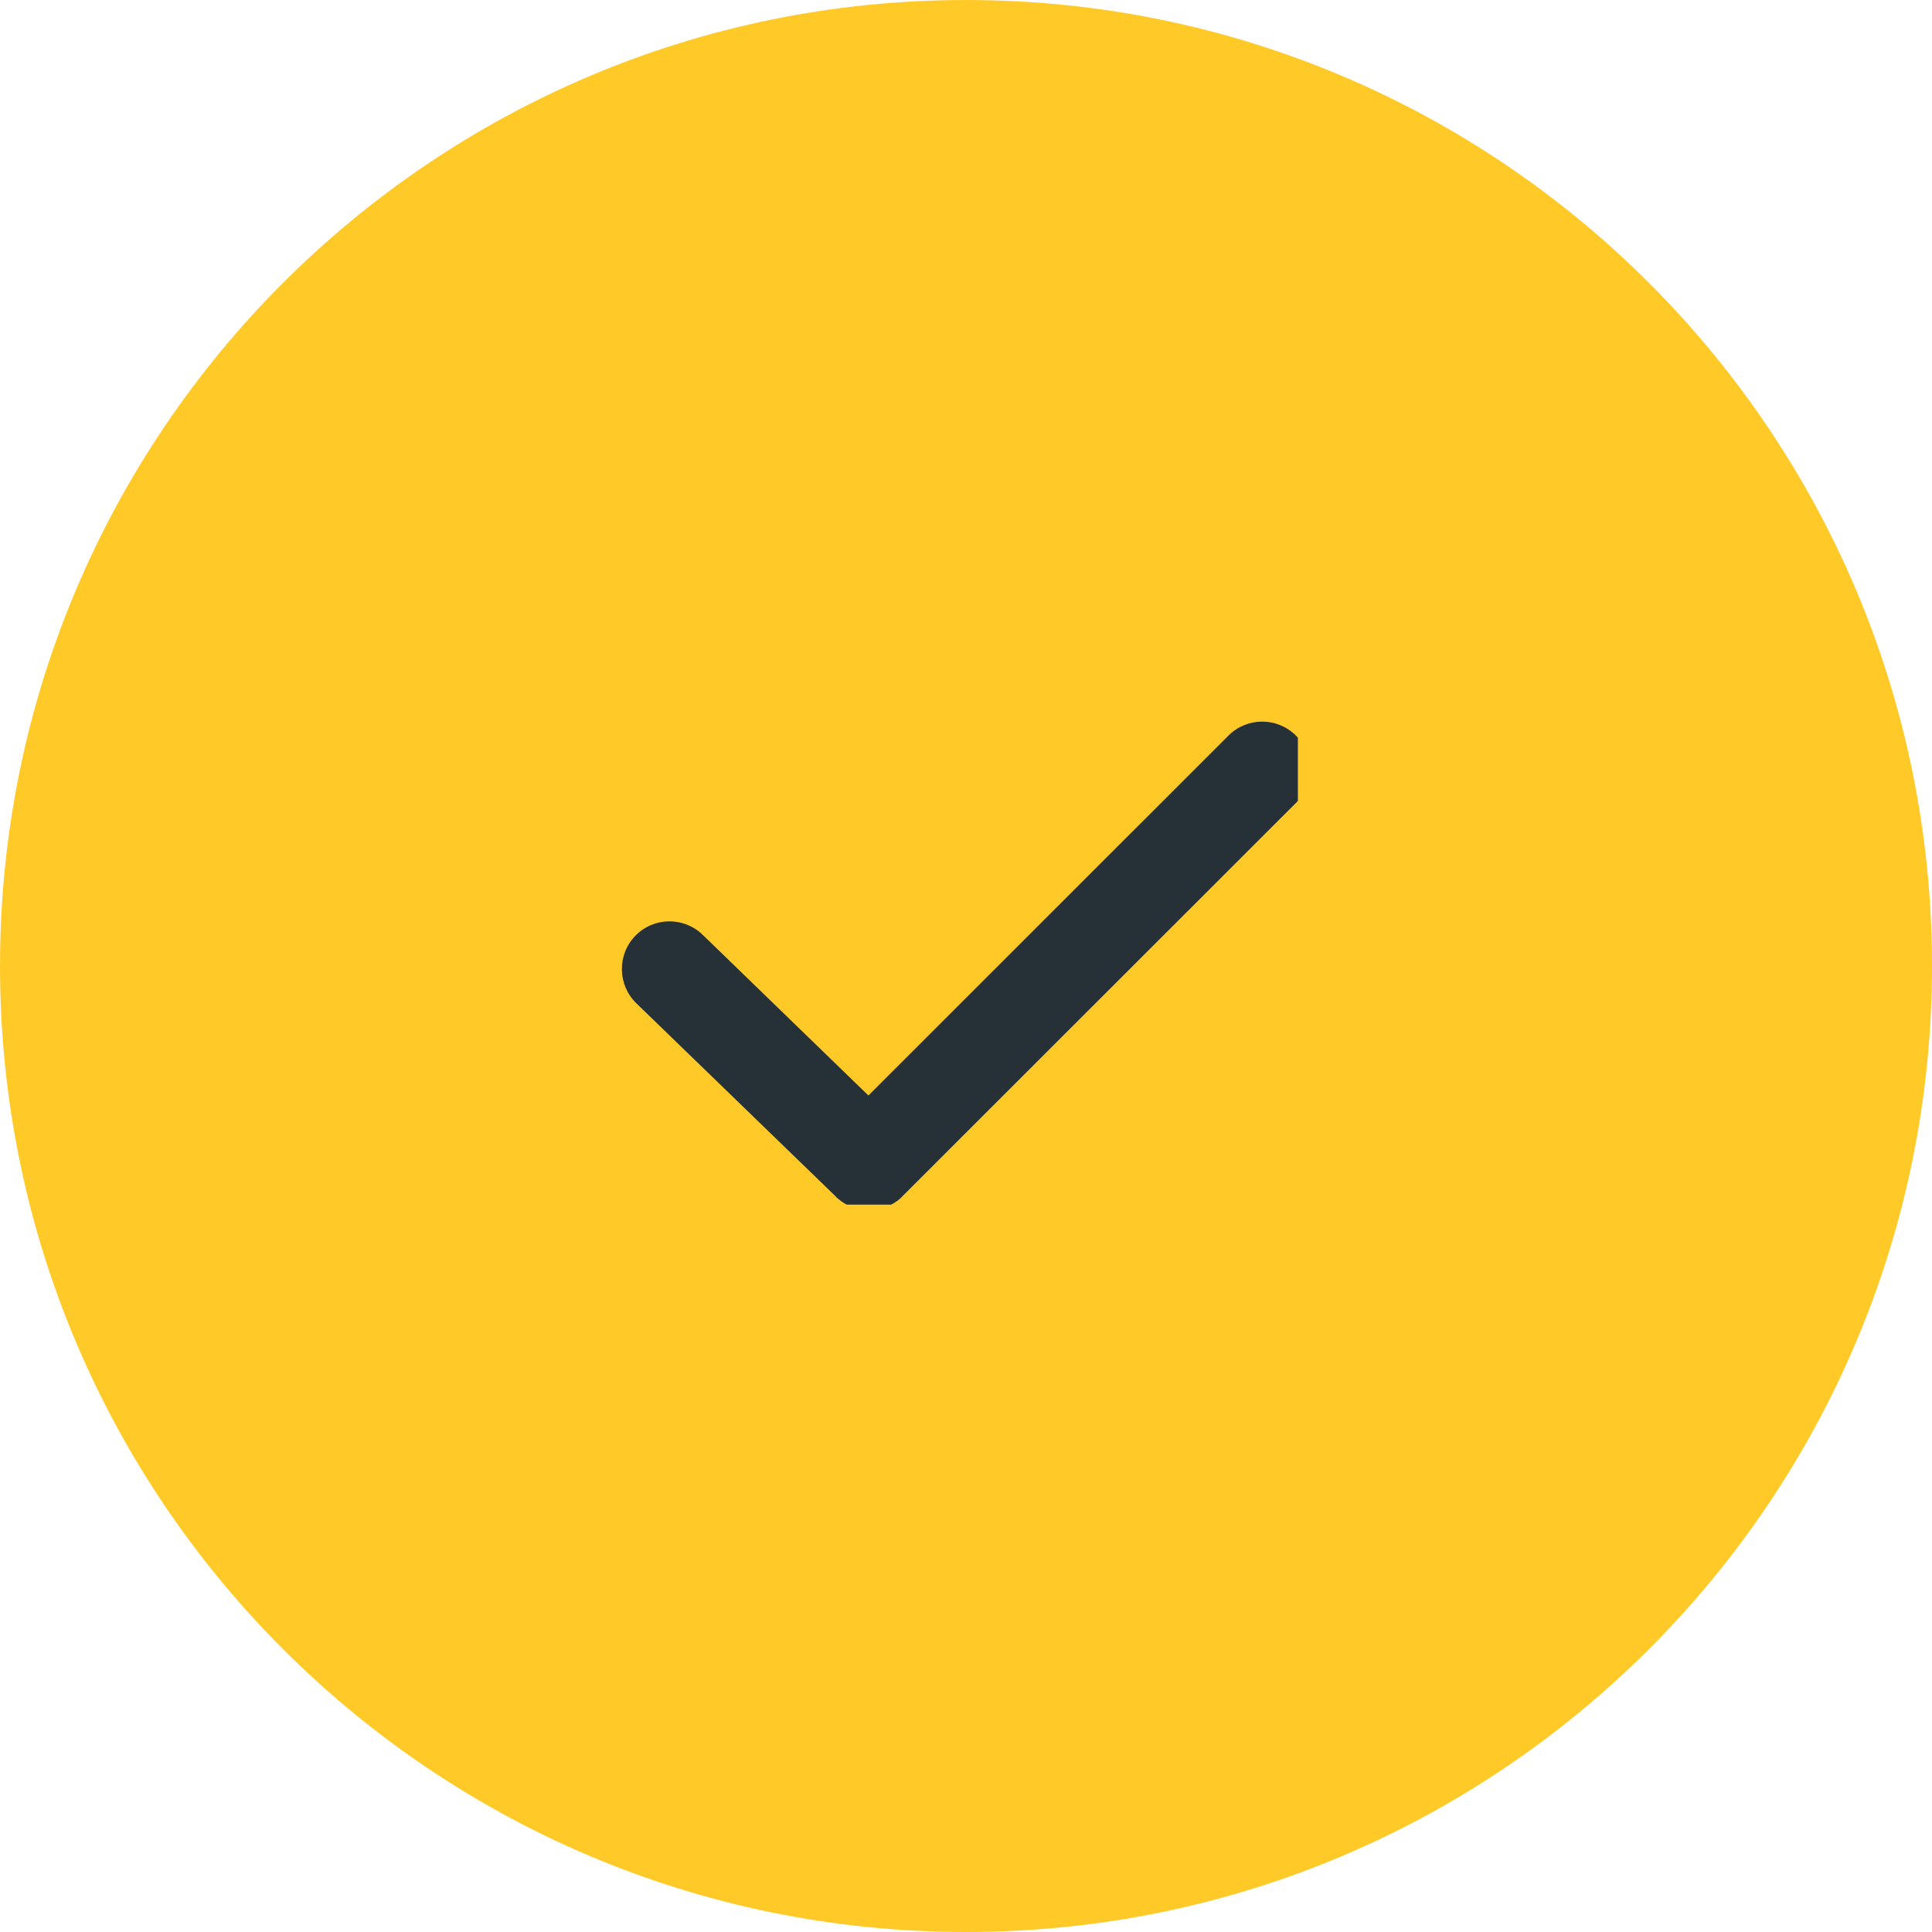
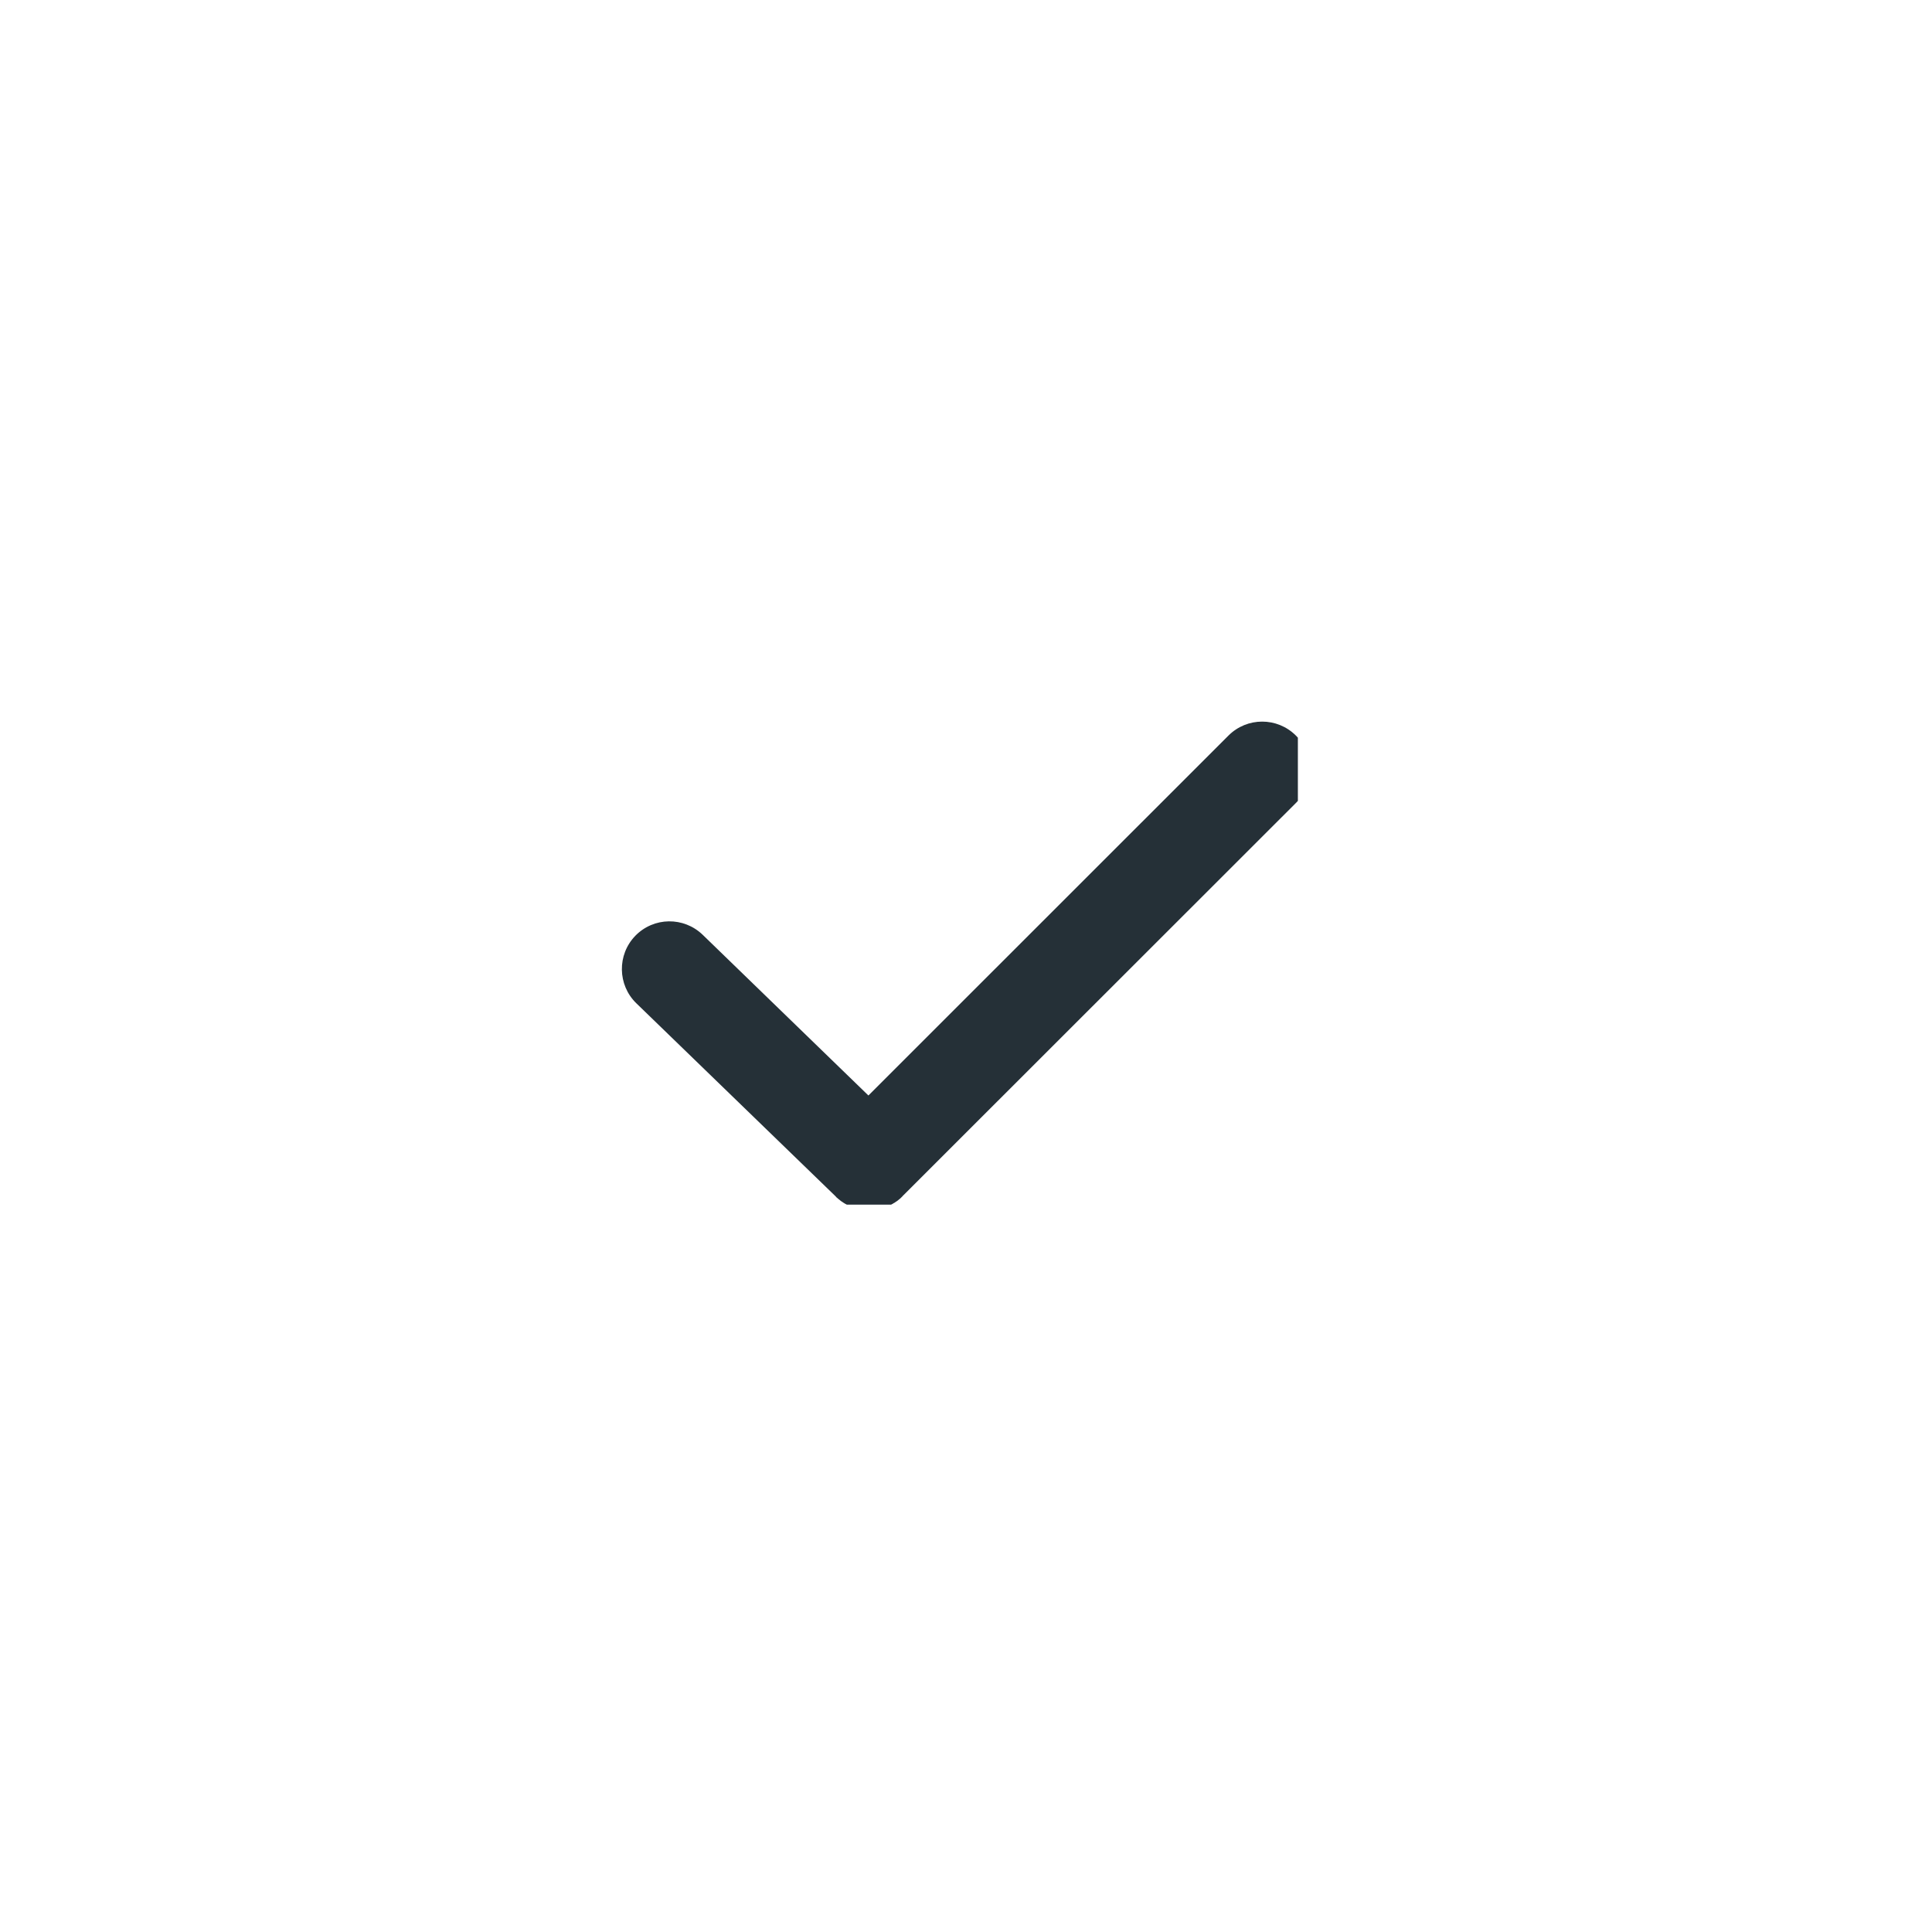
<svg xmlns="http://www.w3.org/2000/svg" width="60" zoomAndPan="magnify" viewBox="0 0 45 45" height="60" preserveAspectRatio="xMidYMid meet" version="1.0">
  <defs>
    <clipPath id="7eca31ee81">
-       <path d="M 22.5 0 C 10.074 0 0 10.074 0 22.5 C 0 34.926 10.074 45 22.5 45 C 34.926 45 45 34.926 45 22.5 C 45 10.074 34.926 0 22.5 0 Z M 22.5 0 " clip-rule="nonzero" />
-     </clipPath>
+       </clipPath>
    <clipPath id="7ae48ac92a">
      <path d="M 0 0 L 45 0 L 45 45 L 0 45 Z M 0 0 " clip-rule="nonzero" />
    </clipPath>
    <clipPath id="5955905f38">
      <path d="M 22.5 0 C 10.074 0 0 10.074 0 22.5 C 0 34.926 10.074 45 22.5 45 C 34.926 45 45 34.926 45 22.5 C 45 10.074 34.926 0 22.5 0 Z M 22.5 0 " clip-rule="nonzero" />
    </clipPath>
    <clipPath id="fee213440d">
      <rect x="0" width="45" y="0" height="45" />
    </clipPath>
    <clipPath id="a2637d9f14">
      <path d="M 14.484 16.809 L 30.23 16.809 L 30.23 28.059 L 14.484 28.059 Z M 14.484 16.809 " clip-rule="nonzero" />
    </clipPath>
  </defs>
  <g clip-path="url(#7eca31ee81)">
    <g transform="matrix(1, 0, 0, 1, 0, 0)">
      <g clip-path="url(#fee213440d)">
        <g clip-path="url(#7ae48ac92a)">
          <g clip-path="url(#5955905f38)">
            <rect x="-9.9" width="64.8" fill="#ffca28" height="64.8" y="-9.9" fill-opacity="1" />
          </g>
        </g>
      </g>
    </g>
  </g>
  <g clip-path="url(#a2637d9f14)">
    <path fill="#253037" d="M 30.184 17.133 C 29.75 16.699 29.047 16.699 28.613 17.133 L 20.227 25.516 L 16.367 21.773 C 15.926 21.348 15.227 21.355 14.797 21.797 C 14.371 22.238 14.383 22.941 14.82 23.367 L 19.469 27.871 C 19.473 27.879 19.477 27.883 19.48 27.887 C 19.488 27.891 19.496 27.898 19.504 27.906 C 19.508 27.91 19.516 27.918 19.523 27.922 C 19.531 27.93 19.539 27.938 19.547 27.941 C 19.551 27.945 19.559 27.953 19.566 27.957 C 19.574 27.965 19.582 27.969 19.59 27.977 C 19.598 27.98 19.605 27.984 19.609 27.988 C 19.617 27.996 19.629 28 19.637 28.008 C 19.641 28.012 19.648 28.016 19.656 28.02 C 19.664 28.023 19.672 28.031 19.68 28.035 C 19.688 28.039 19.695 28.043 19.703 28.047 C 19.711 28.051 19.723 28.059 19.73 28.062 C 19.738 28.066 19.746 28.07 19.754 28.074 C 19.762 28.078 19.77 28.082 19.777 28.086 C 19.785 28.09 19.793 28.094 19.805 28.098 C 19.812 28.098 19.82 28.102 19.828 28.105 C 19.836 28.109 19.844 28.113 19.855 28.117 C 19.863 28.121 19.867 28.121 19.875 28.125 C 19.887 28.129 19.895 28.133 19.906 28.133 C 19.914 28.137 19.918 28.141 19.926 28.141 C 19.938 28.145 19.949 28.145 19.957 28.148 C 19.965 28.152 19.973 28.152 19.977 28.156 C 19.988 28.156 20 28.16 20.012 28.16 C 20.016 28.164 20.023 28.164 20.031 28.164 C 20.043 28.168 20.055 28.168 20.062 28.172 C 20.07 28.172 20.074 28.172 20.082 28.176 C 20.094 28.176 20.105 28.176 20.117 28.18 C 20.125 28.18 20.129 28.18 20.133 28.18 C 20.148 28.184 20.16 28.184 20.176 28.184 C 20.18 28.184 20.184 28.184 20.188 28.184 C 20.203 28.184 20.223 28.188 20.238 28.188 C 20.238 28.188 20.238 28.188 20.242 28.188 C 20.258 28.188 20.277 28.184 20.293 28.184 C 20.297 28.184 20.301 28.184 20.305 28.184 C 20.32 28.184 20.332 28.184 20.348 28.18 C 20.352 28.18 20.359 28.18 20.363 28.18 C 20.375 28.176 20.391 28.176 20.402 28.176 C 20.406 28.172 20.414 28.172 20.418 28.172 C 20.43 28.168 20.441 28.168 20.453 28.164 C 20.461 28.164 20.465 28.164 20.473 28.16 C 20.484 28.16 20.496 28.156 20.508 28.152 C 20.516 28.152 20.52 28.148 20.527 28.148 C 20.539 28.145 20.547 28.141 20.559 28.141 C 20.566 28.137 20.574 28.137 20.578 28.133 C 20.59 28.129 20.602 28.125 20.613 28.121 C 20.617 28.121 20.625 28.117 20.633 28.113 C 20.641 28.109 20.652 28.105 20.664 28.102 C 20.668 28.102 20.676 28.098 20.684 28.094 C 20.691 28.09 20.703 28.086 20.711 28.082 C 20.719 28.078 20.727 28.074 20.734 28.07 C 20.742 28.066 20.754 28.062 20.762 28.055 C 20.77 28.051 20.777 28.047 20.785 28.043 C 20.793 28.039 20.801 28.035 20.809 28.027 C 20.816 28.023 20.824 28.02 20.832 28.016 C 20.84 28.012 20.848 28.004 20.855 28 C 20.863 27.996 20.871 27.988 20.879 27.984 C 20.887 27.977 20.895 27.973 20.902 27.969 C 20.91 27.961 20.918 27.957 20.926 27.949 C 20.93 27.945 20.938 27.938 20.945 27.934 C 20.953 27.926 20.961 27.922 20.969 27.914 C 20.977 27.906 20.984 27.902 20.988 27.895 C 20.996 27.887 21.004 27.883 21.008 27.875 C 21.016 27.871 21.02 27.867 21.023 27.859 L 30.184 18.703 C 30.617 18.27 30.617 17.566 30.184 17.133 " fill-opacity="1" fill-rule="nonzero" />
  </g>
</svg>